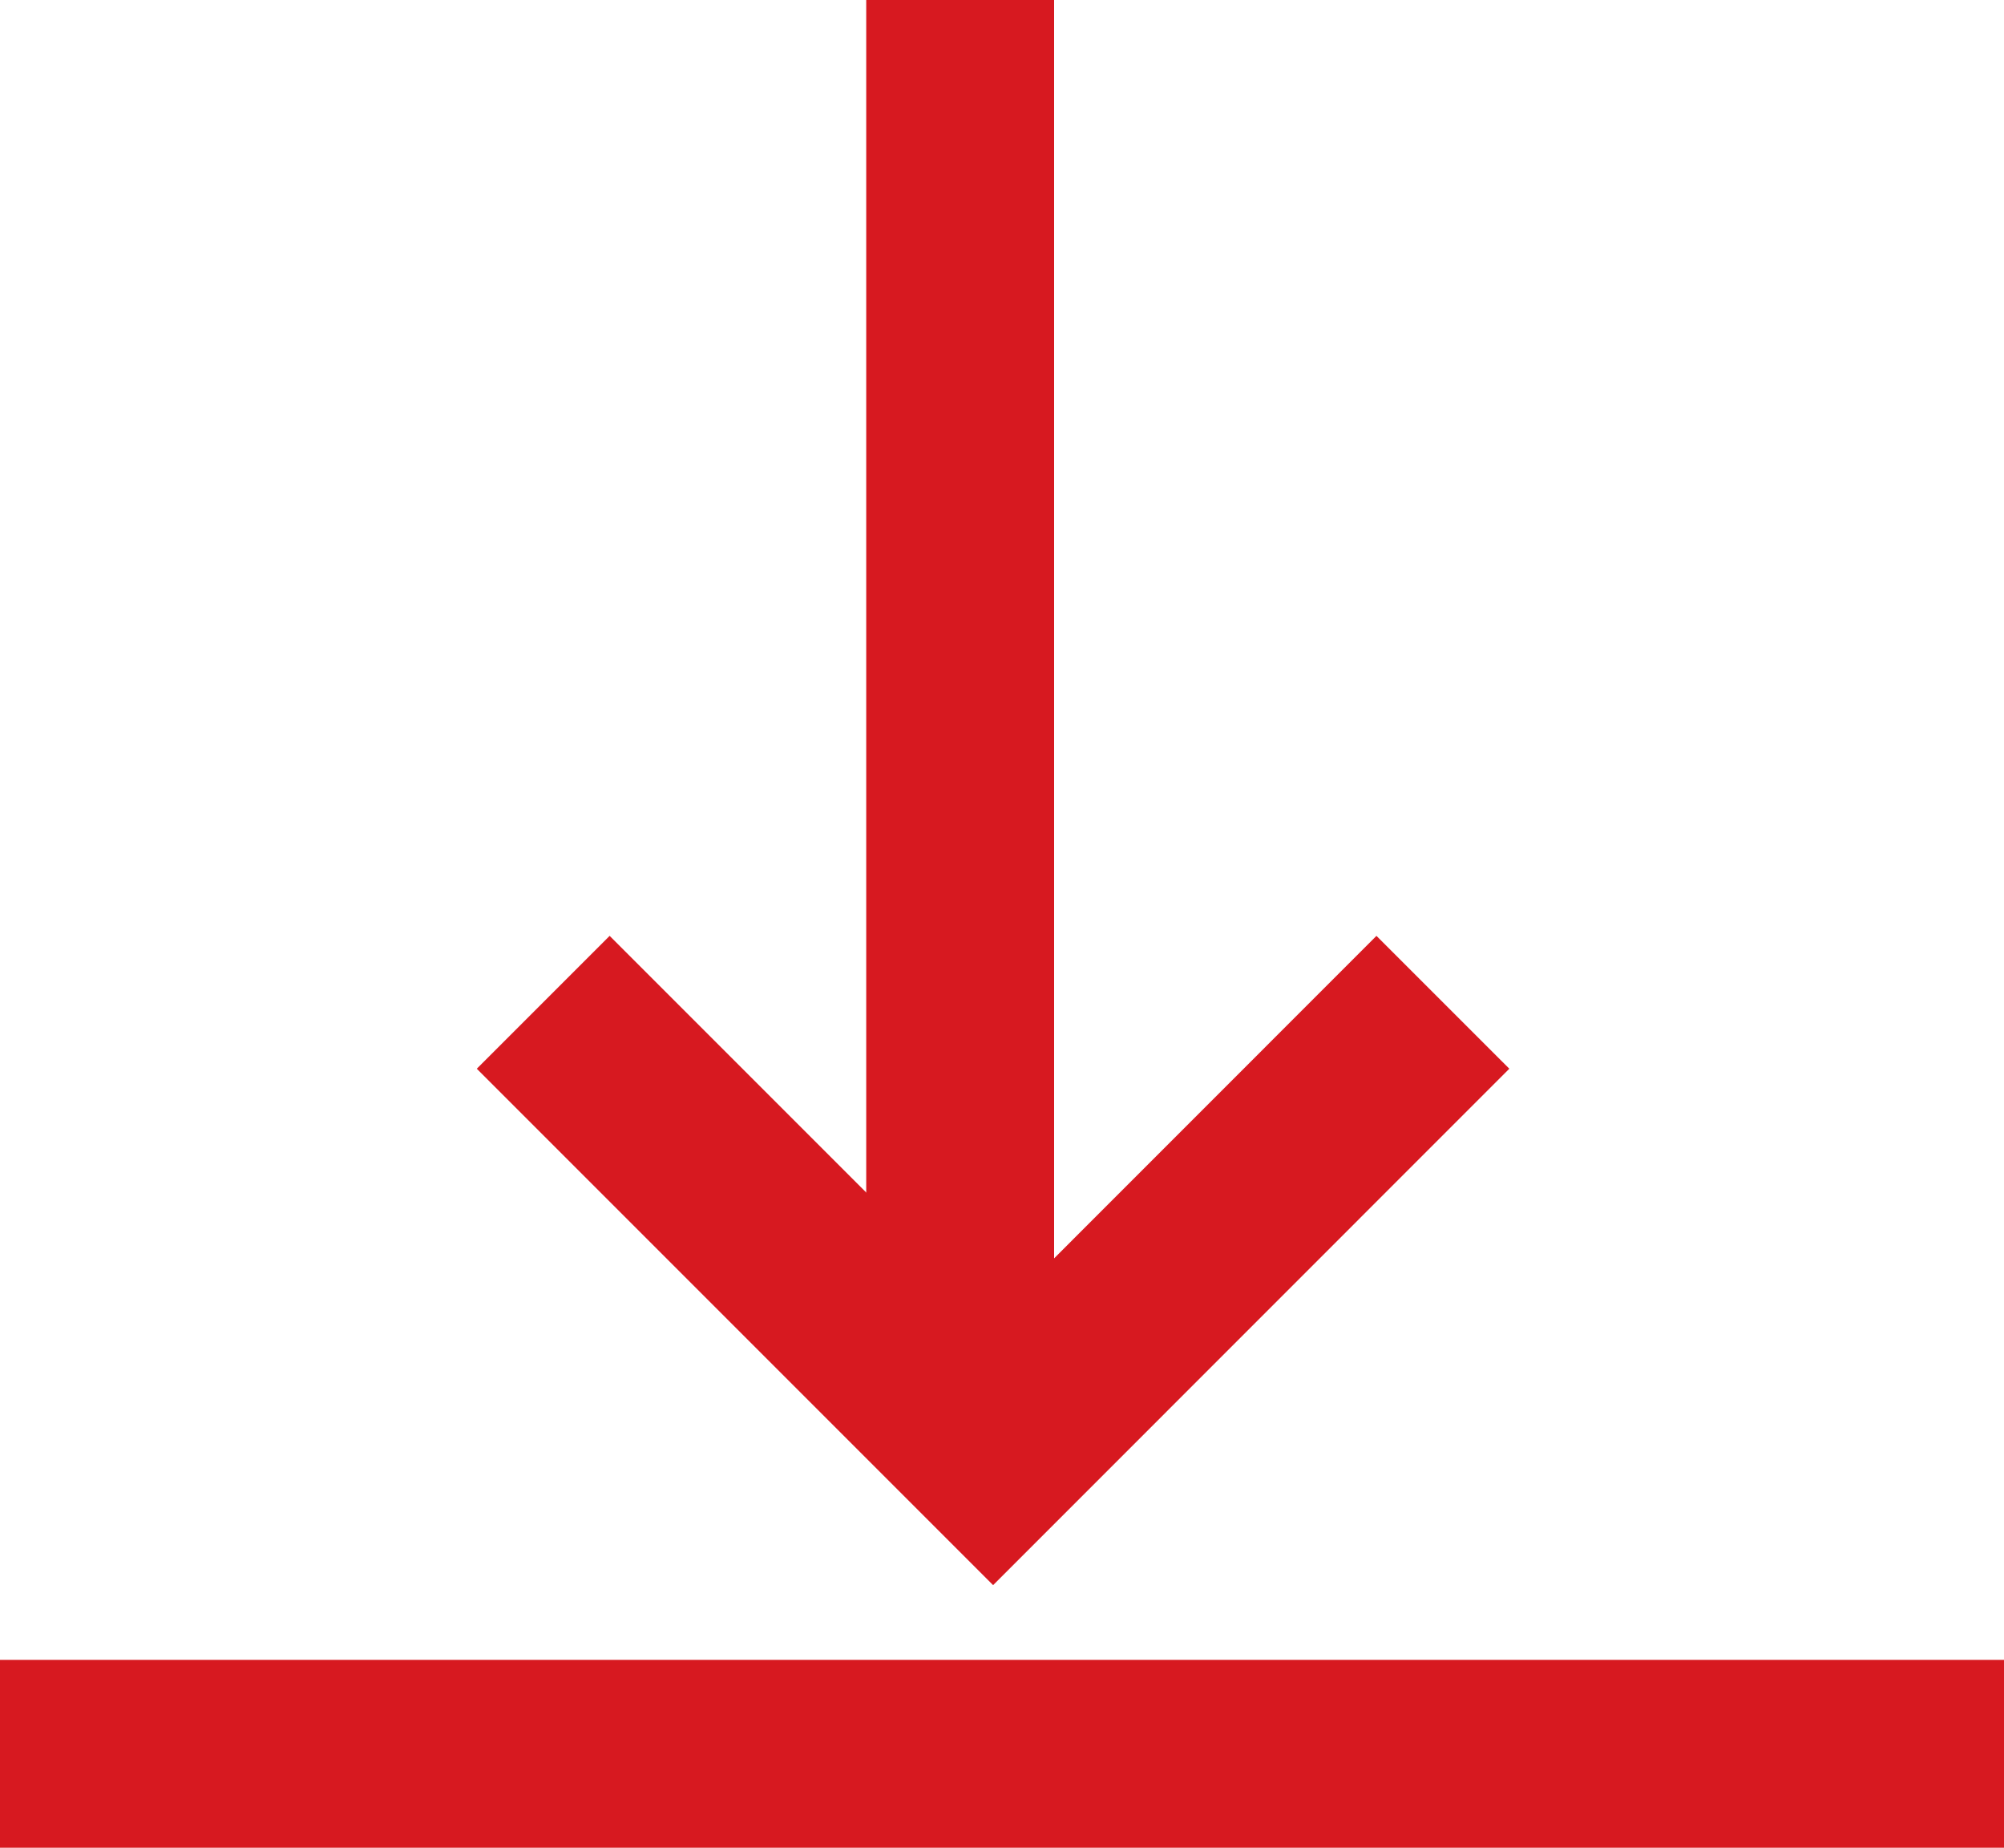
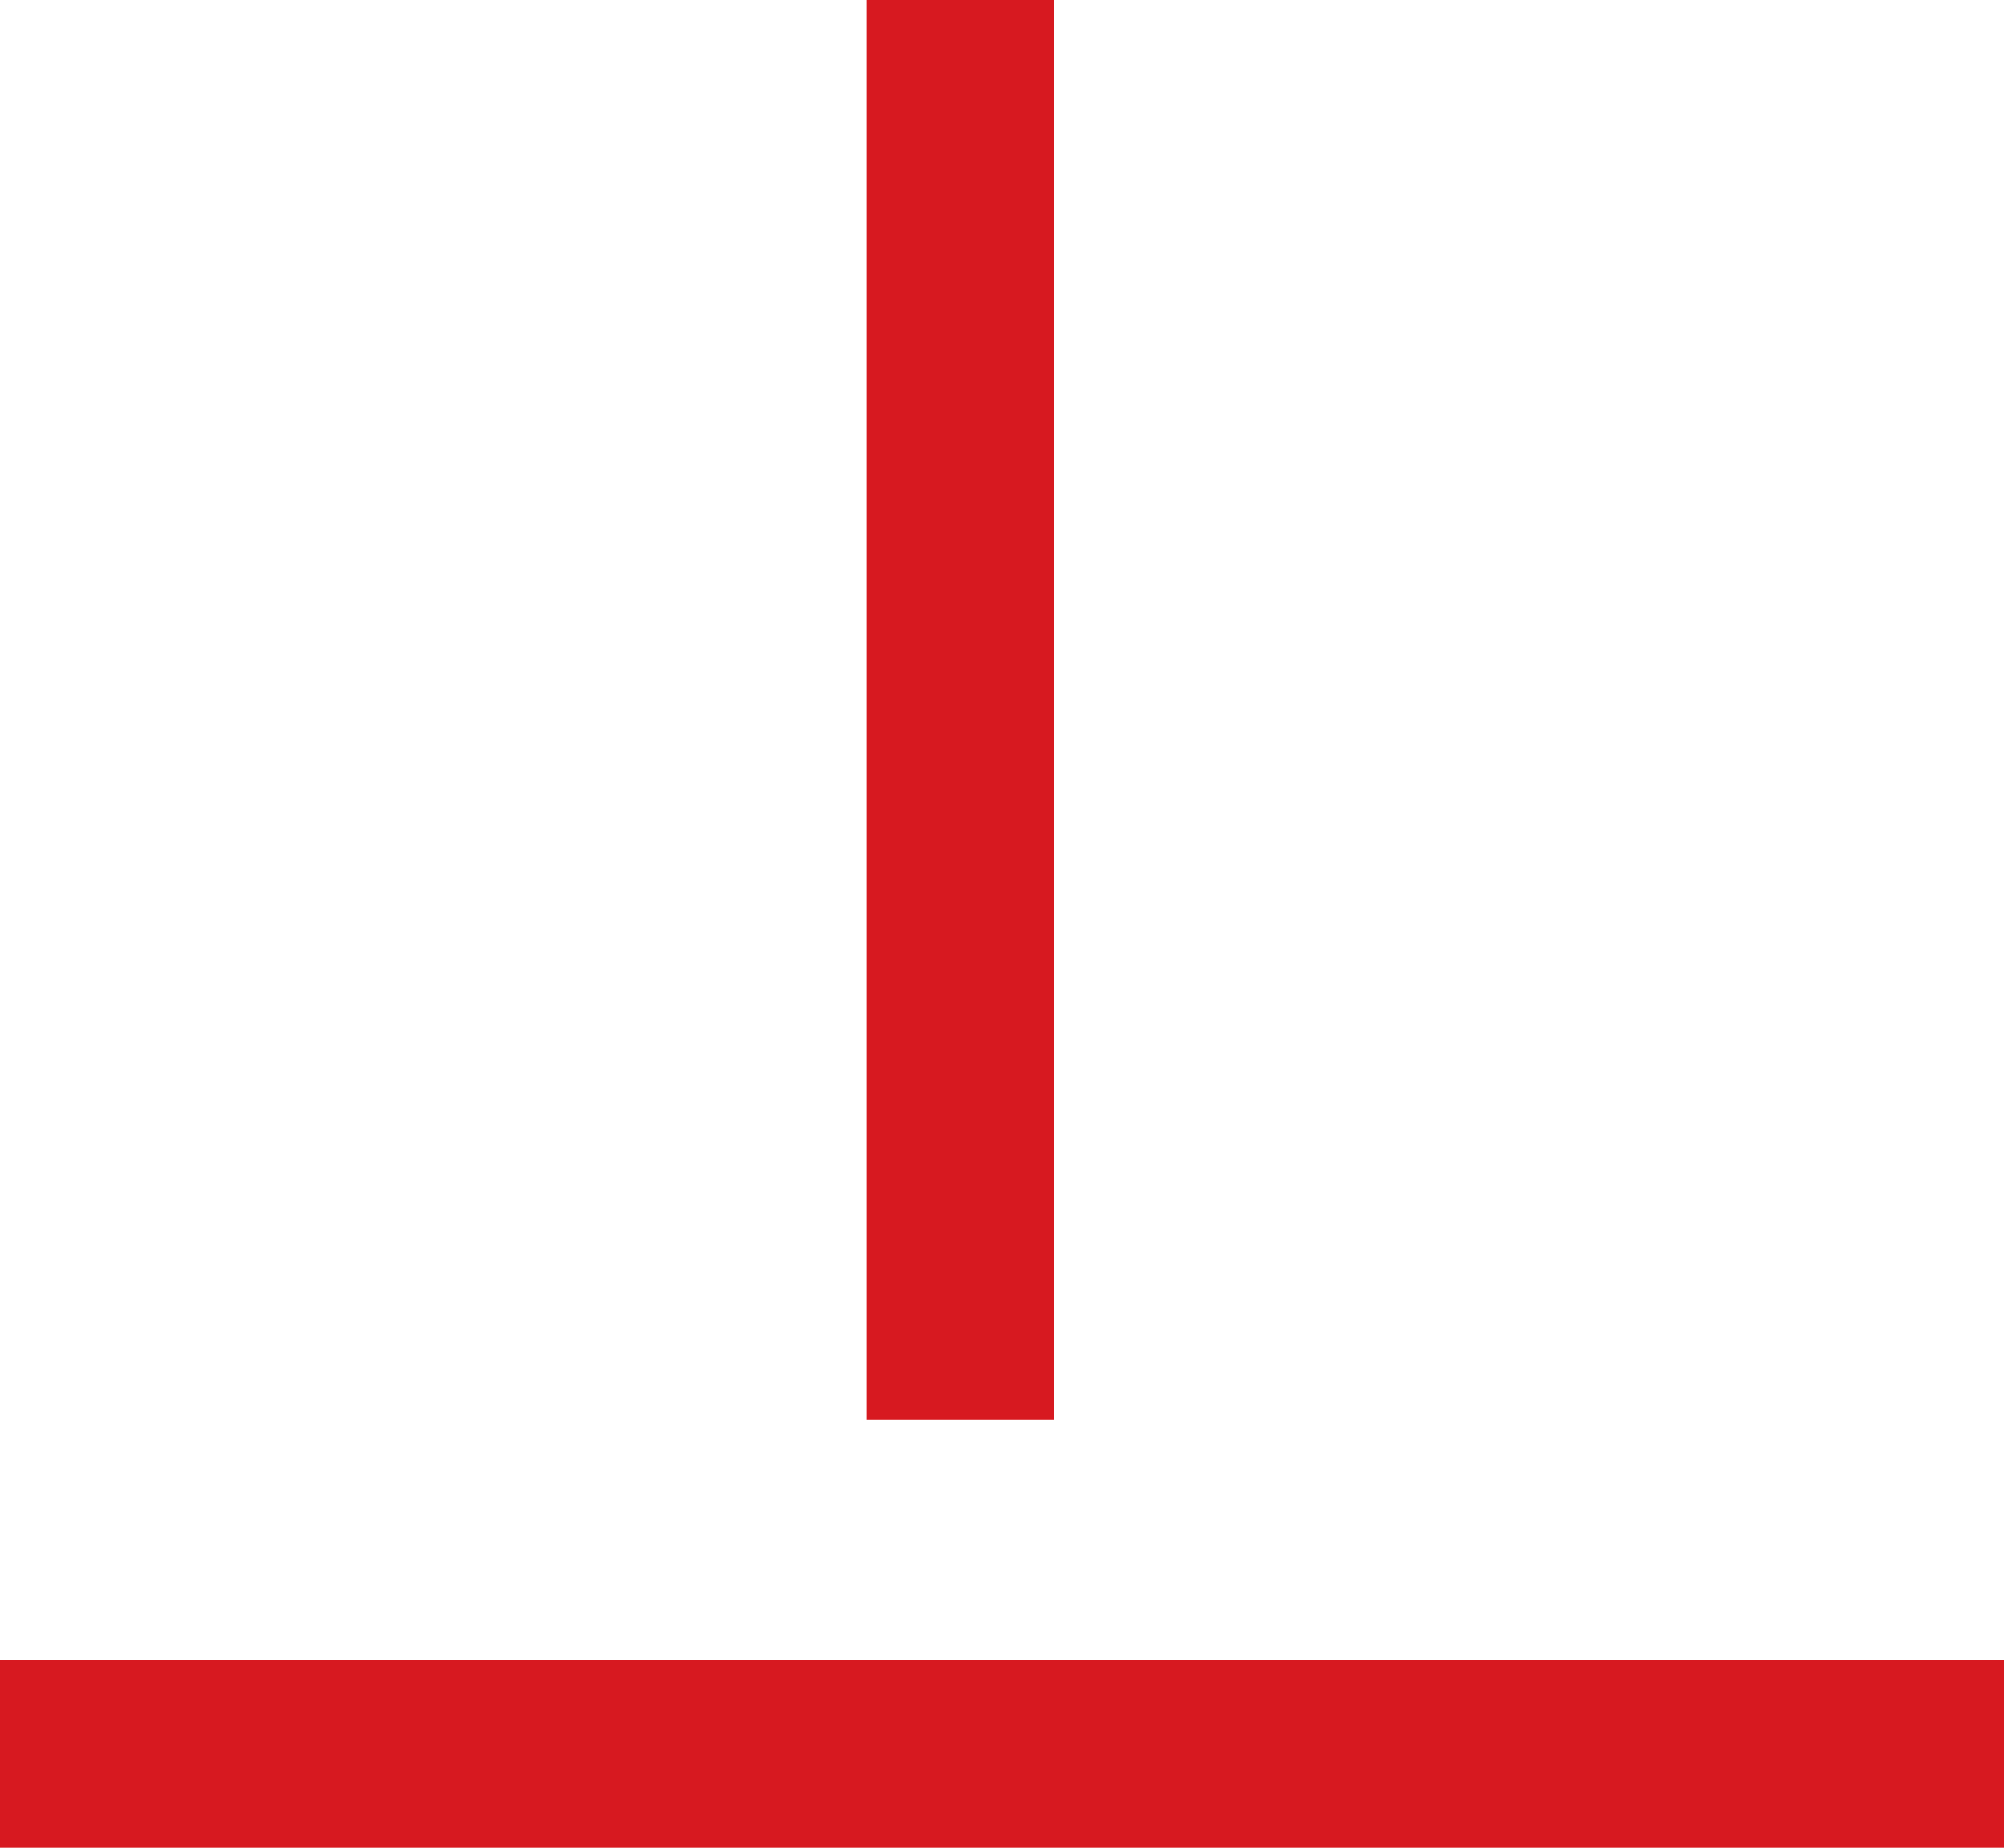
<svg xmlns="http://www.w3.org/2000/svg" id="Componente_1_1" data-name="Componente 1 – 1" width="16" height="14.75" viewBox="0 0 16 14.75">
  <g id="Grupo_1489" data-name="Grupo 1489" transform="translate(0 0)">
    <g id="Grupo_1488" data-name="Grupo 1488">
      <line id="Linha_19" data-name="Linha 19" x1="16" transform="translate(0 14)" fill="none" stroke="#d71920" stroke-width="1.5" />
      <g id="Grupo_1487" data-name="Grupo 1487" transform="translate(4.333)">
        <line id="Linha_20" data-name="Linha 20" y1="11.333" transform="translate(3.333 0)" fill="none" stroke="#d71920" stroke-width="1.5" />
-         <path id="Caminho_11144" data-name="Caminho 11144" d="M8655.4,1231.5l3.592,3.592,3.591-3.592" transform="translate(-8655.396 -1223.499)" fill="none" stroke="#d71920" stroke-width="1.5" />
      </g>
    </g>
  </g>
</svg>